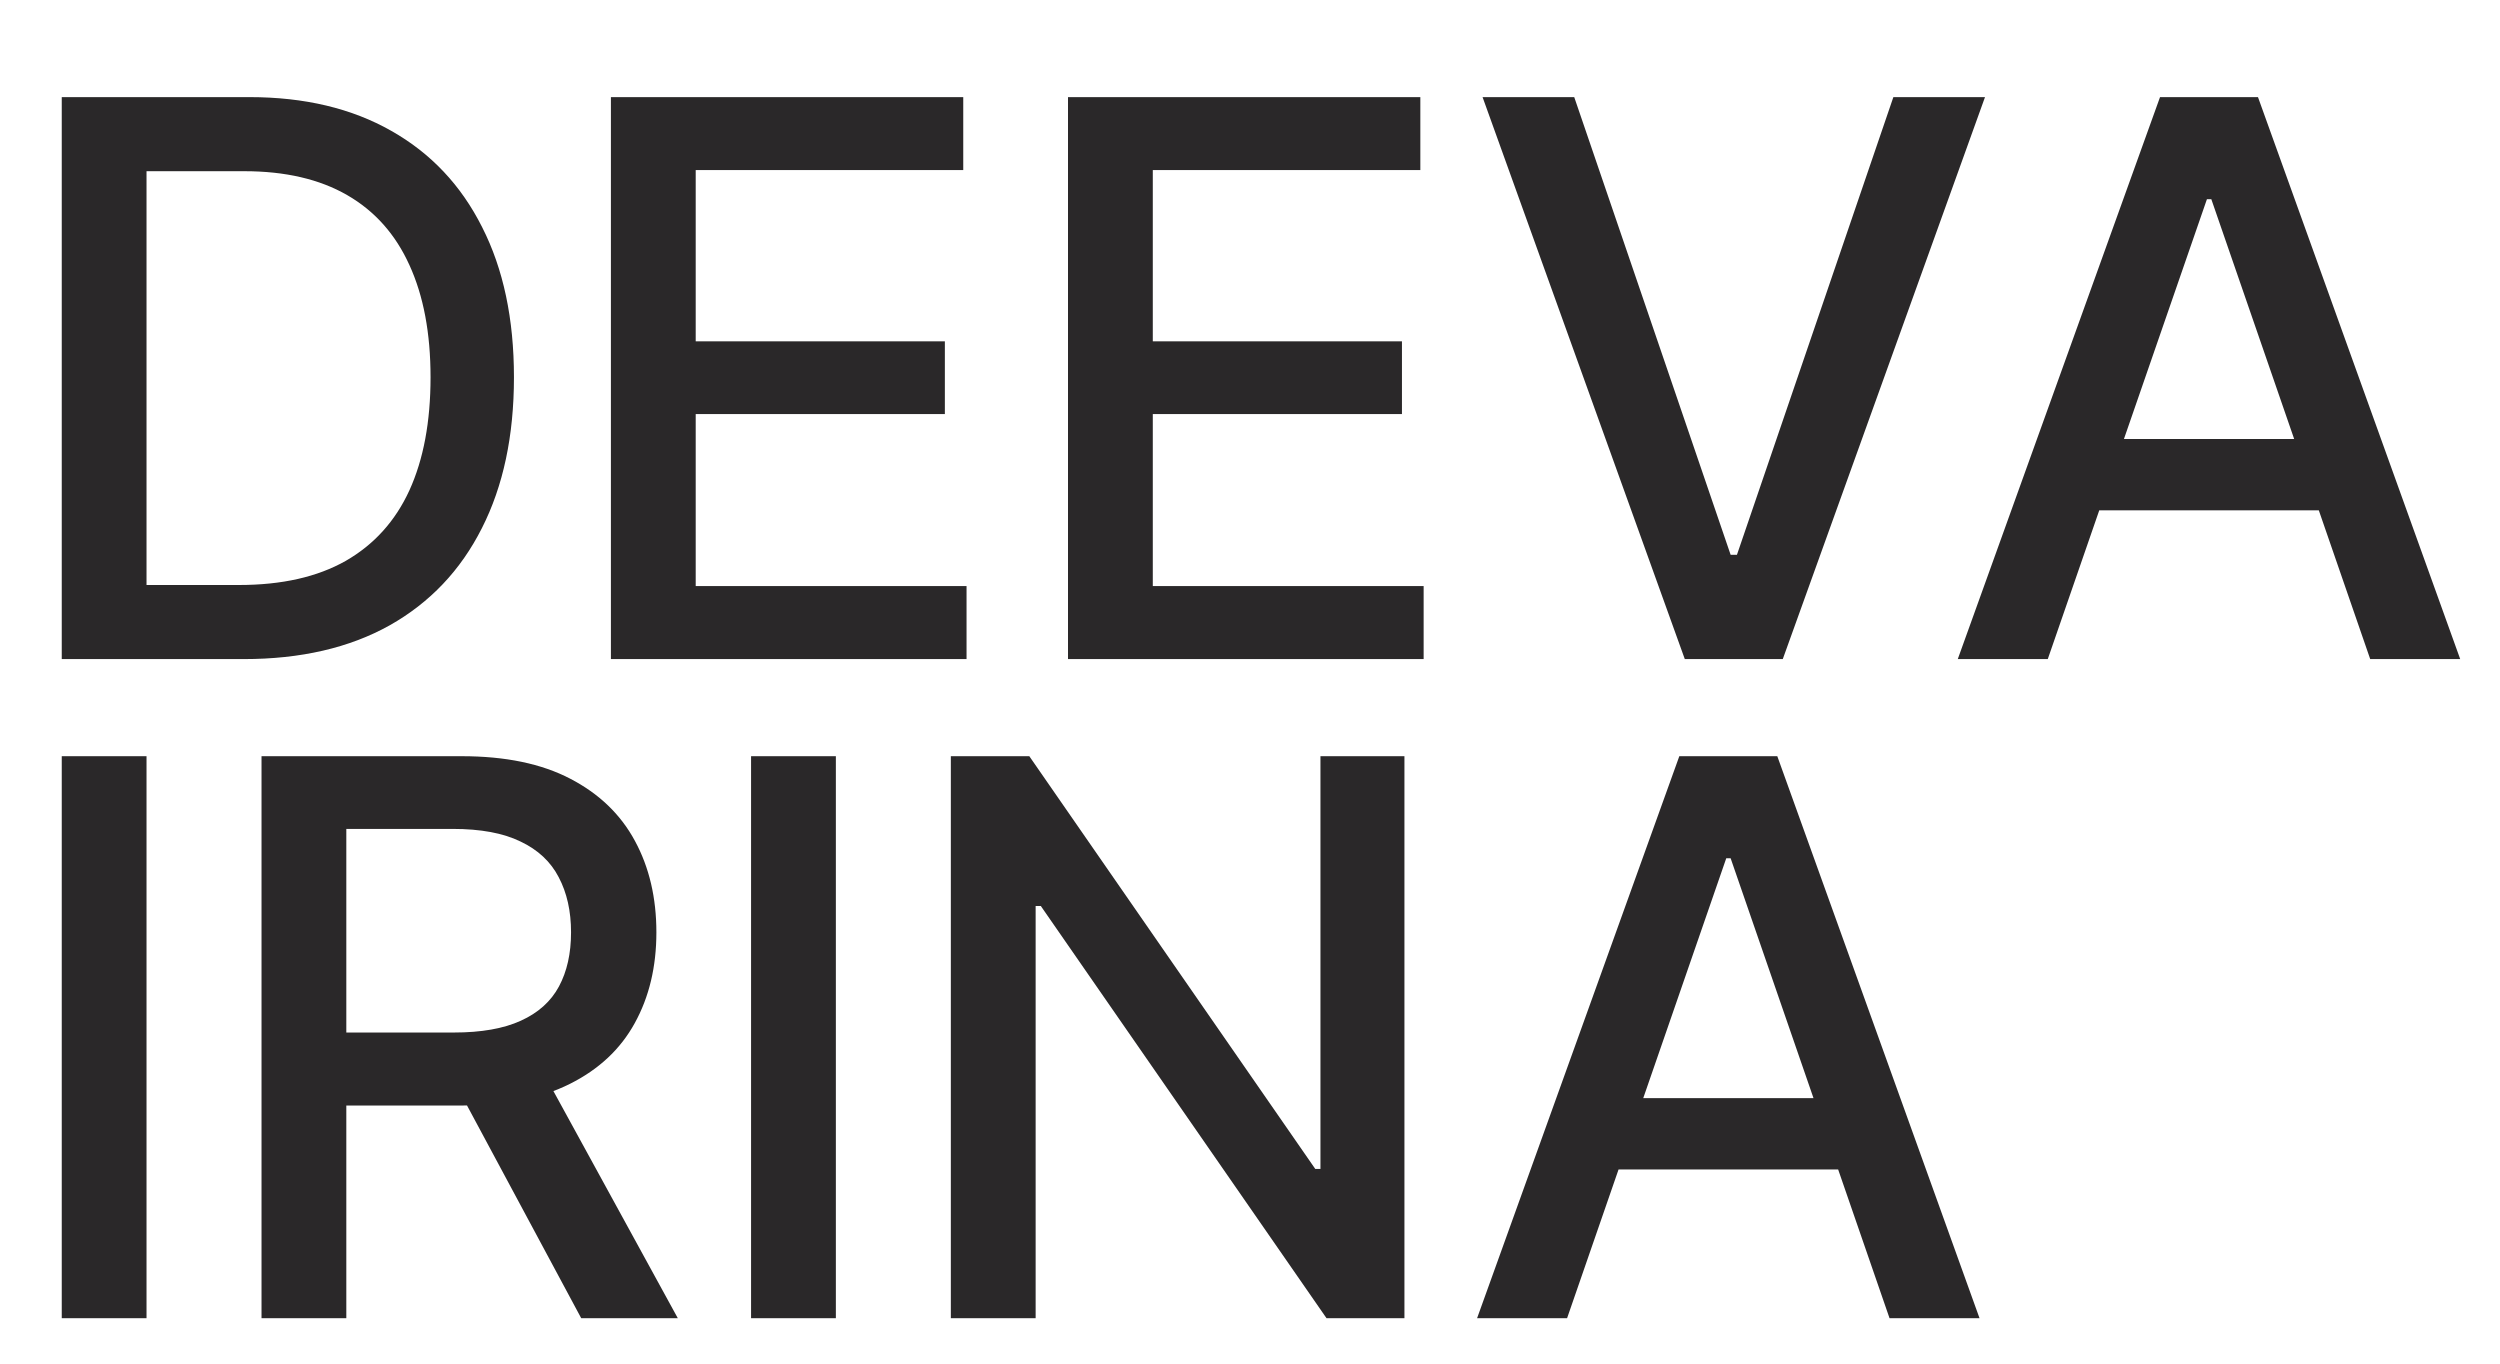
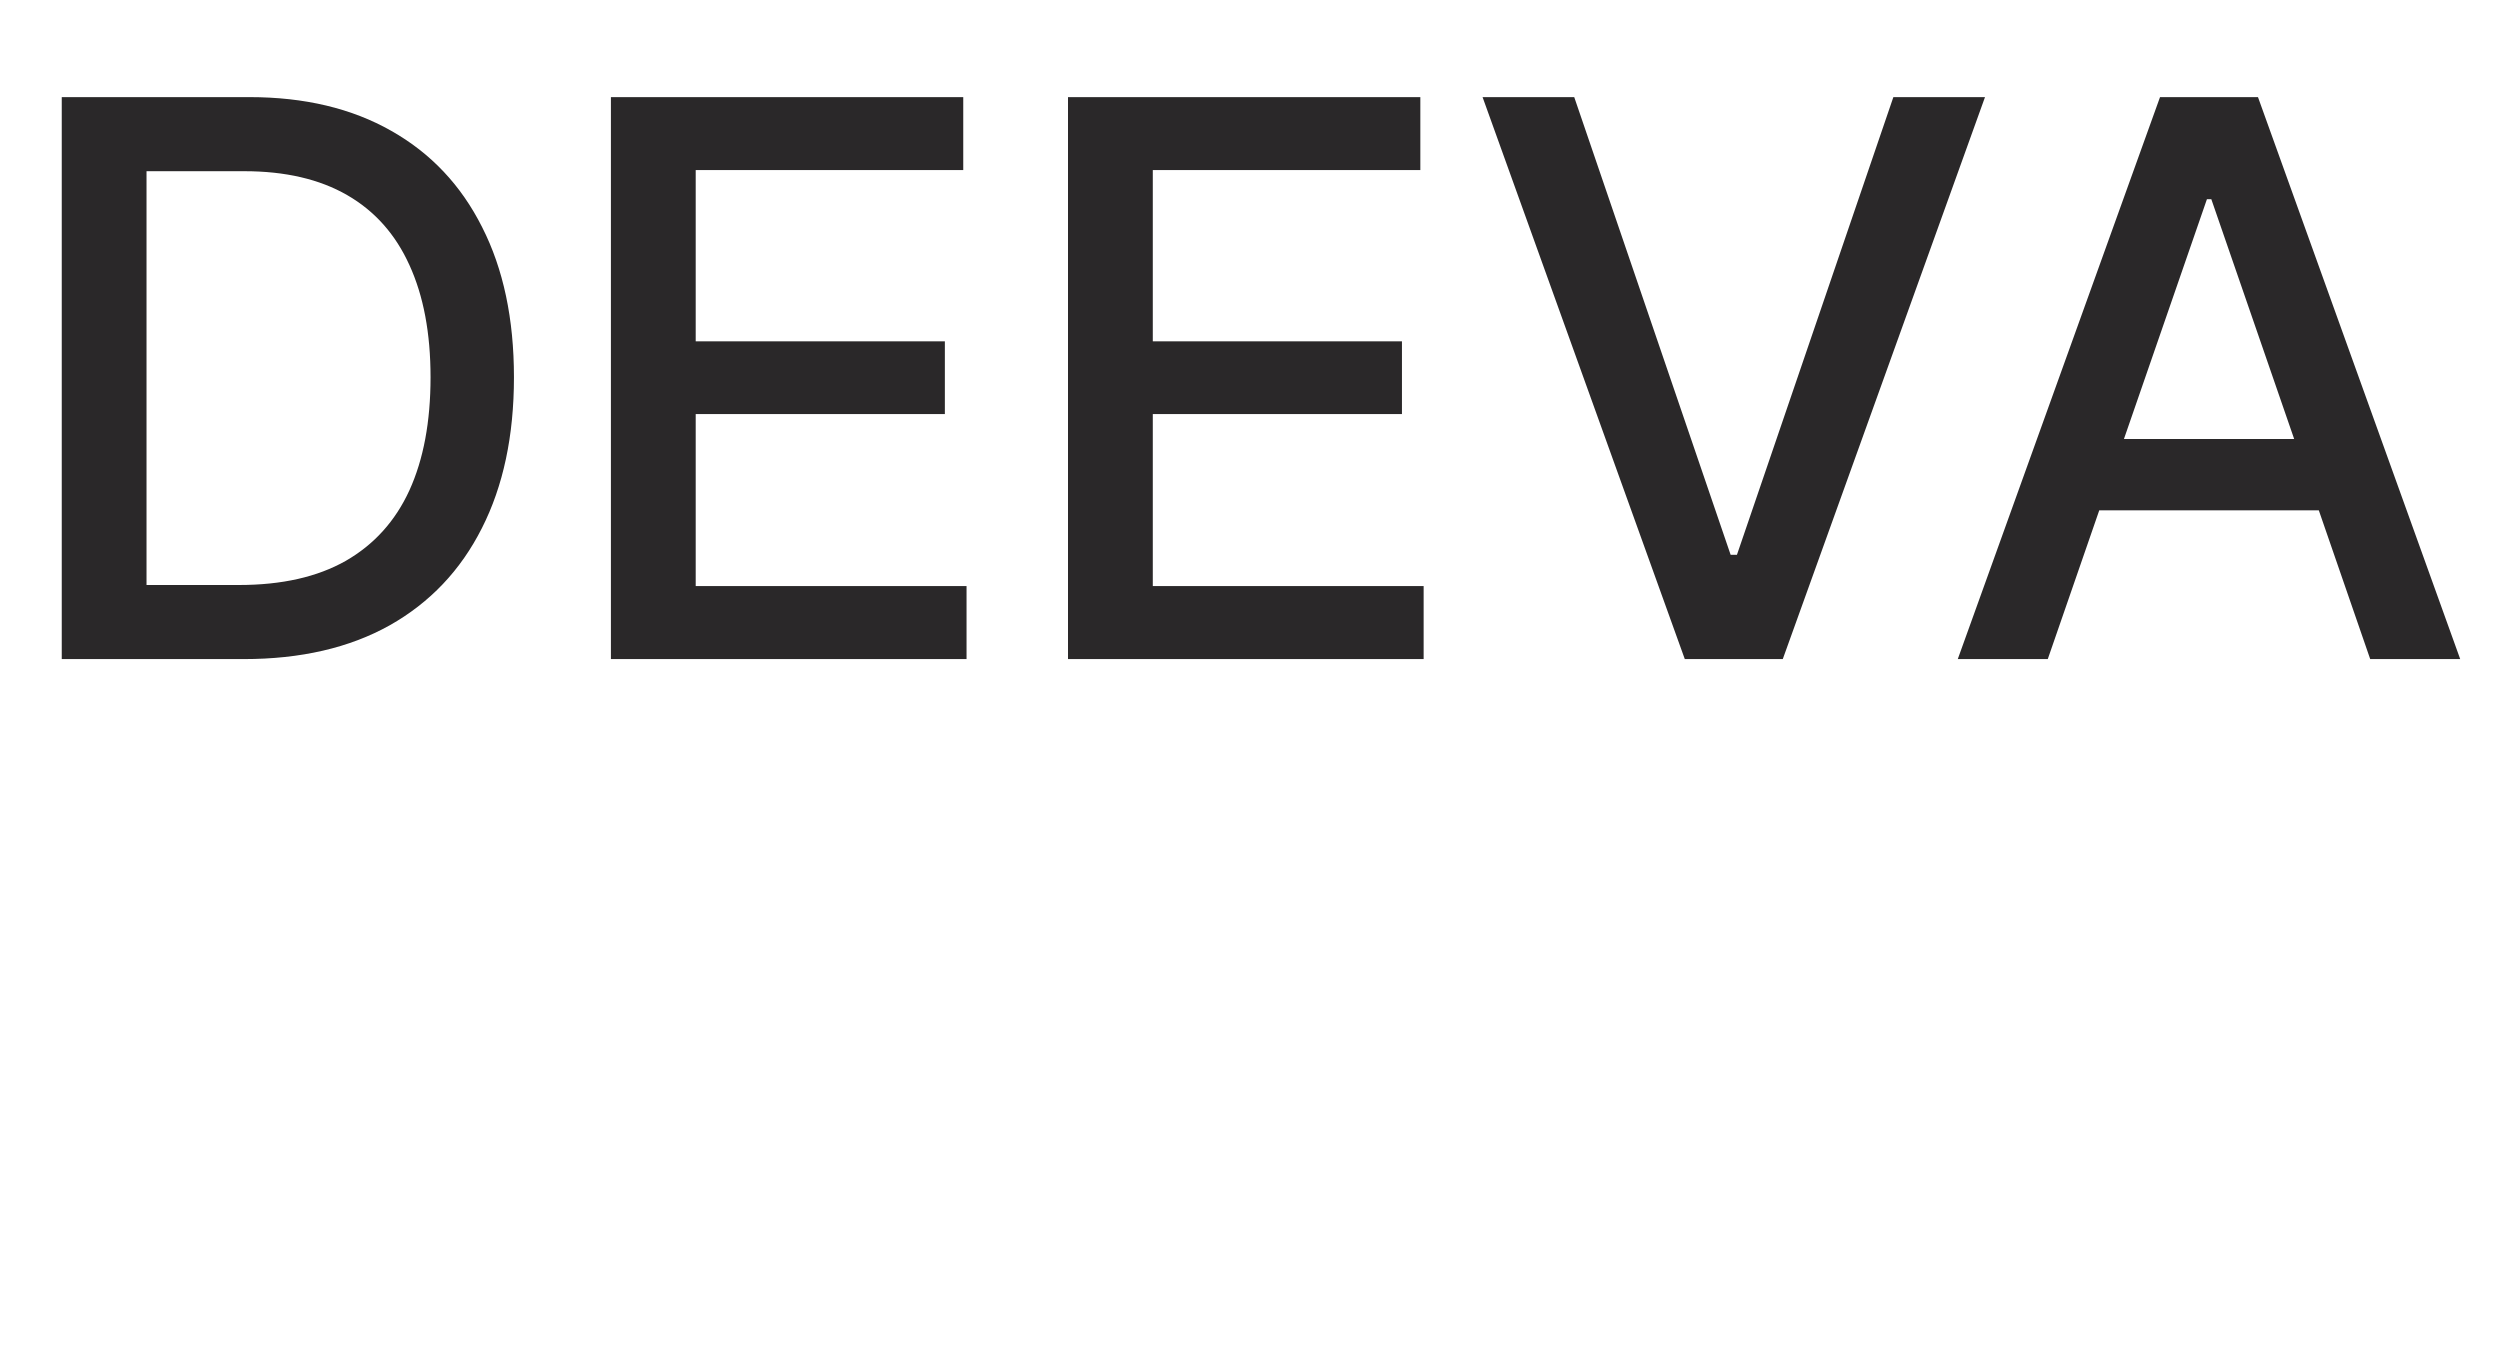
<svg xmlns="http://www.w3.org/2000/svg" width="110" height="60" viewBox="0 0 110 60" fill="none">
  <path d="M10.722 29H2.717V4.273H10.975C13.398 4.273 15.479 4.768 17.217 5.758C18.956 6.74 20.288 8.152 21.214 9.996C22.148 11.831 22.614 14.032 22.614 16.6C22.614 19.176 22.143 21.389 21.202 23.241C20.268 25.092 18.916 26.517 17.145 27.515C15.374 28.505 13.233 29 10.722 29ZM6.447 25.74H10.516C12.4 25.74 13.965 25.386 15.213 24.678C16.461 23.961 17.394 22.927 18.014 21.575C18.634 20.214 18.944 18.556 18.944 16.6C18.944 14.66 18.634 13.014 18.014 11.662C17.402 10.31 16.489 9.283 15.273 8.583C14.058 7.883 12.549 7.533 10.746 7.533H6.447V25.74ZM26.88 29V4.273H42.383V7.484H30.611V15.018H41.574V18.218H30.611V25.788H42.528V29H26.88ZM46.992 29V4.273H62.495V7.484H50.723V15.018H61.686V18.218H50.723V25.788H62.64V29H46.992ZM69.266 4.273L76.148 24.412H76.425L83.308 4.273H87.34L78.442 29H74.131L65.233 4.273H69.266ZM90.102 29H86.142L95.041 4.273H99.351L108.249 29H104.289L97.298 8.764H97.105L90.102 29ZM90.766 19.317H103.613V22.456H90.766V19.317Z" fill="#2A2829" />
-   <path d="M6.447 33.273V58H2.717V33.273H6.447ZM11.507 58V33.273H20.321C22.236 33.273 23.826 33.603 25.09 34.263C26.362 34.923 27.311 35.836 27.939 37.004C28.567 38.163 28.881 39.503 28.881 41.024C28.881 42.537 28.563 43.87 27.927 45.021C27.299 46.164 26.349 47.053 25.078 47.689C23.814 48.325 22.224 48.643 20.308 48.643H13.632V45.431H19.971C21.178 45.431 22.16 45.258 22.916 44.912C23.681 44.566 24.241 44.063 24.595 43.403C24.949 42.743 25.126 41.95 25.126 41.024C25.126 40.09 24.945 39.282 24.583 38.597C24.229 37.913 23.669 37.39 22.904 37.028C22.148 36.657 21.154 36.472 19.922 36.472H15.238V58H11.507ZM23.713 46.844L29.823 58H25.573L19.584 46.844H23.713ZM36.778 33.273V58H33.047V33.273H36.778ZM61.795 33.273V58H58.366L45.797 39.865H45.568V58H41.837V33.273H45.29L57.871 51.432H58.1V33.273H61.795ZM68.952 58H64.992L73.89 33.273H78.201L87.099 58H83.139L76.148 37.764H75.955L68.952 58ZM69.616 48.317H82.463V51.456H69.616V48.317Z" fill="#2A2829" />
</svg>